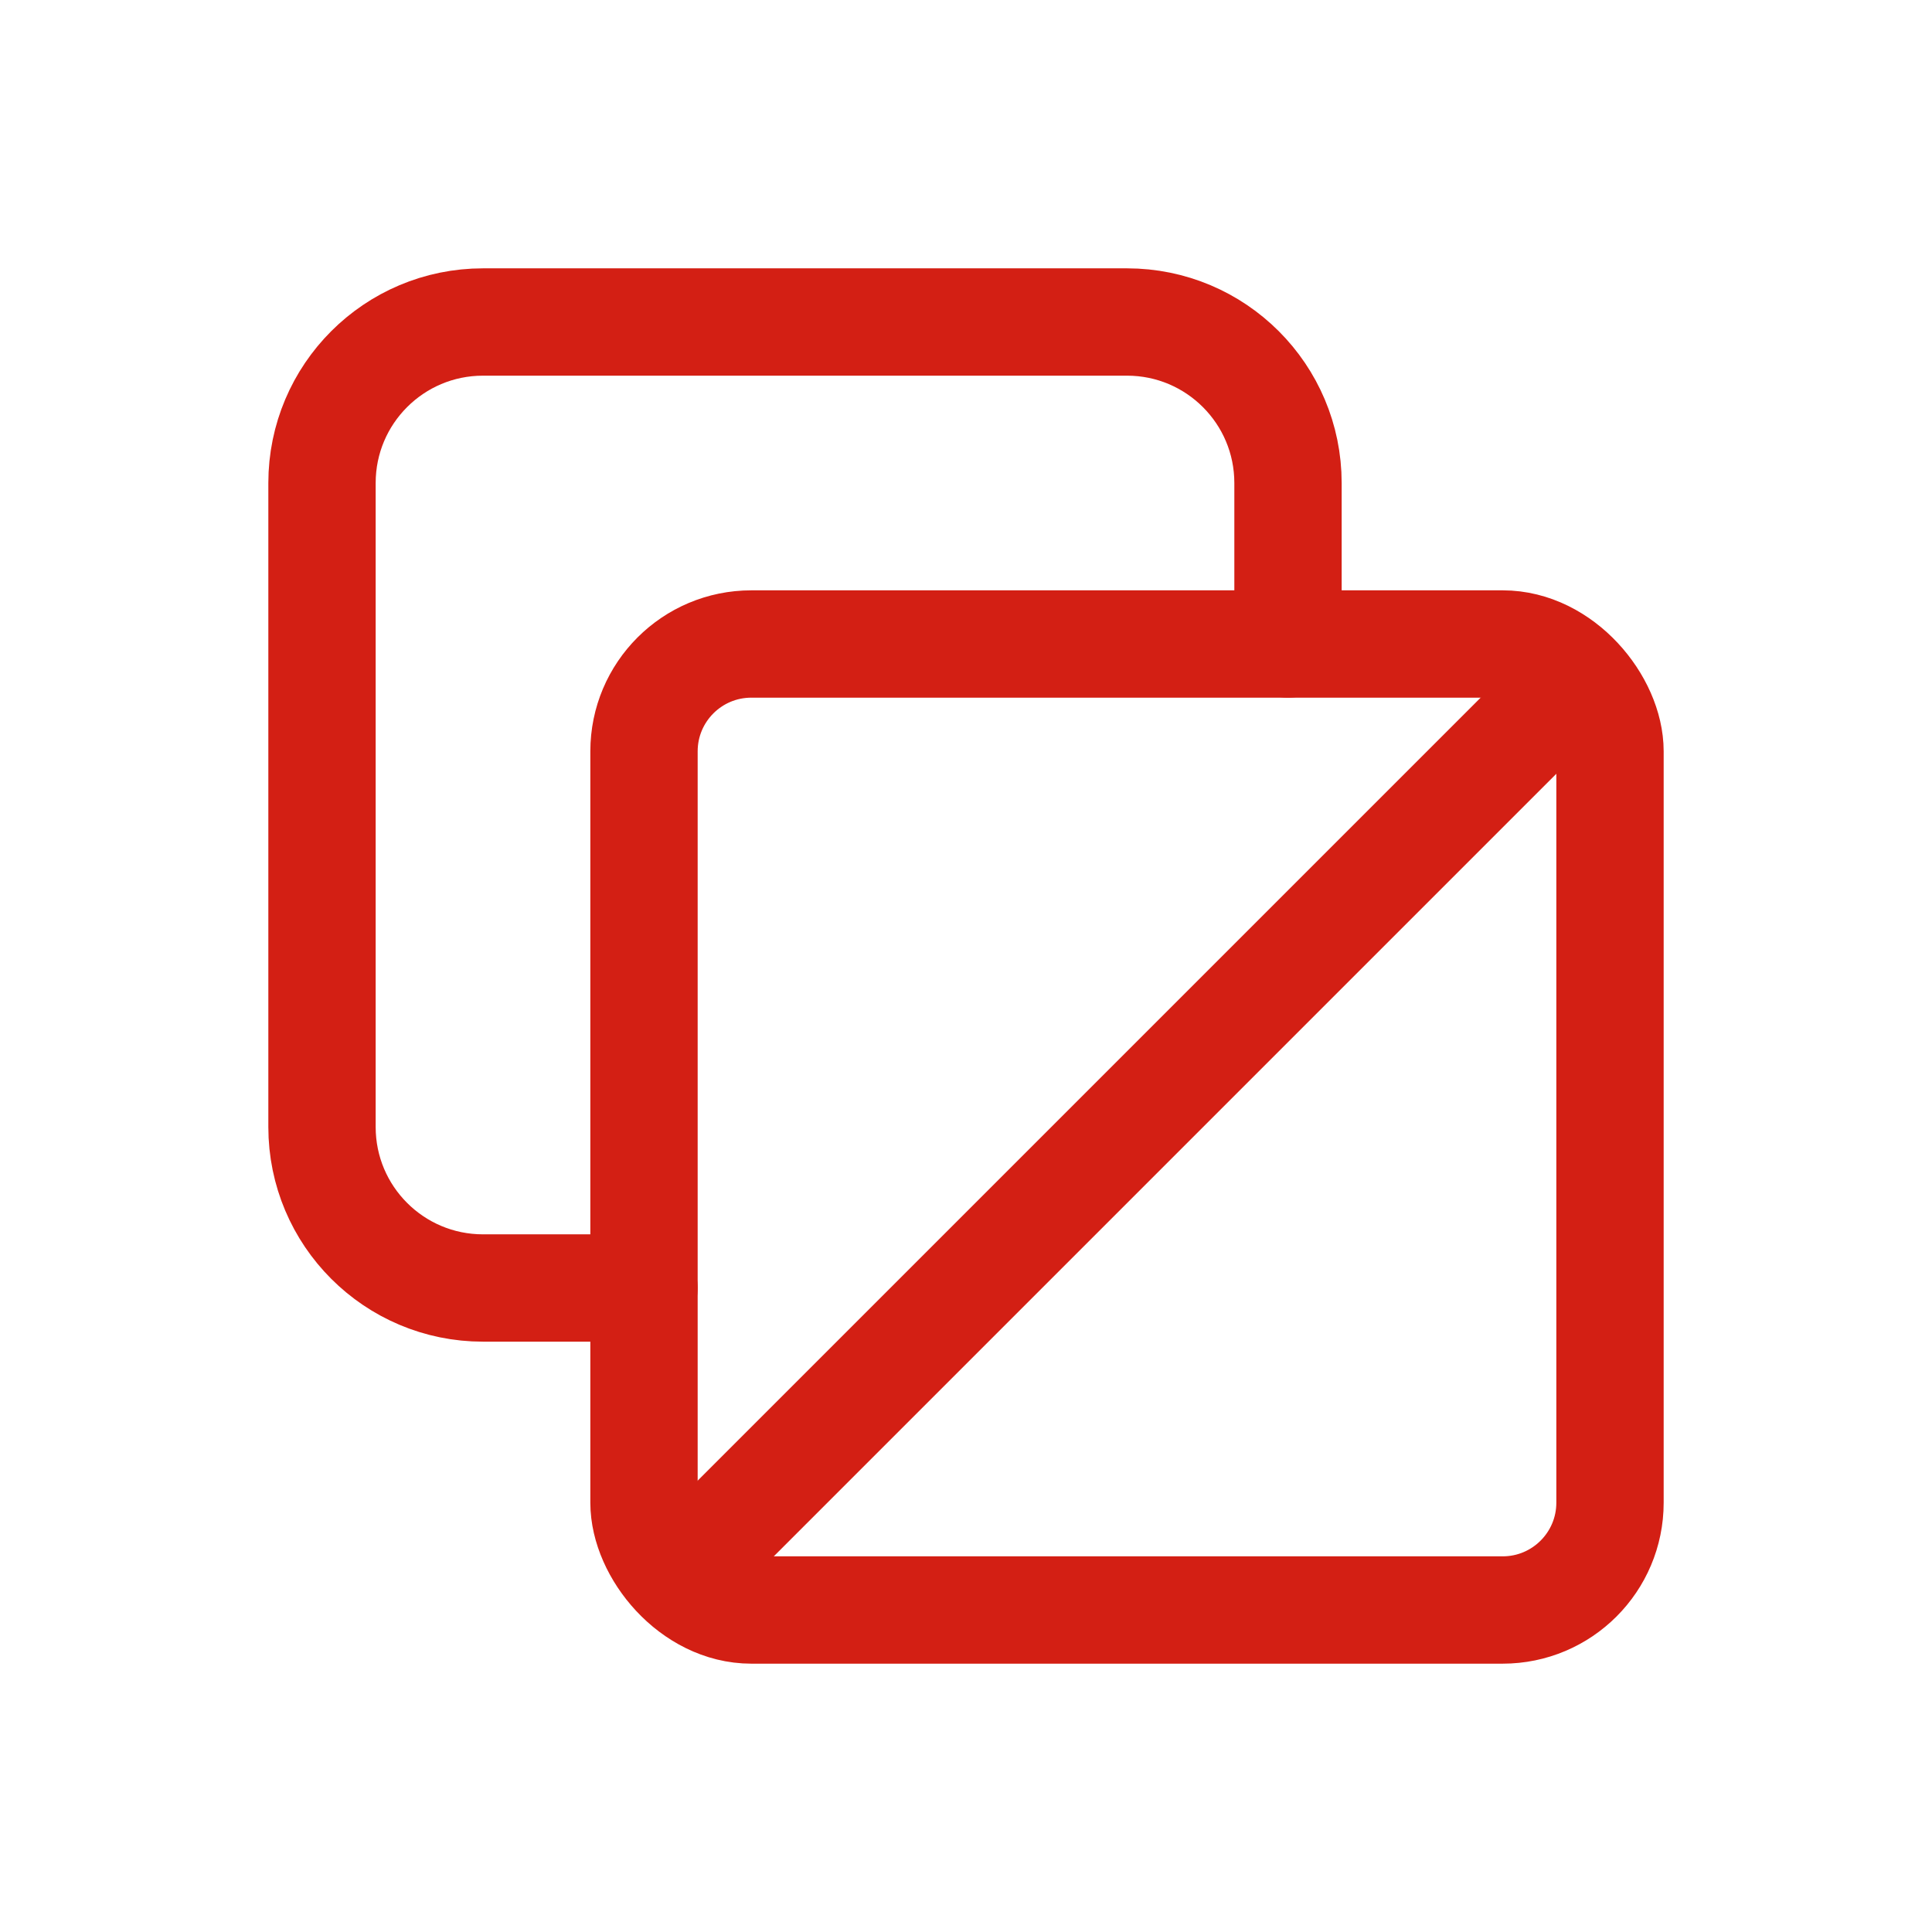
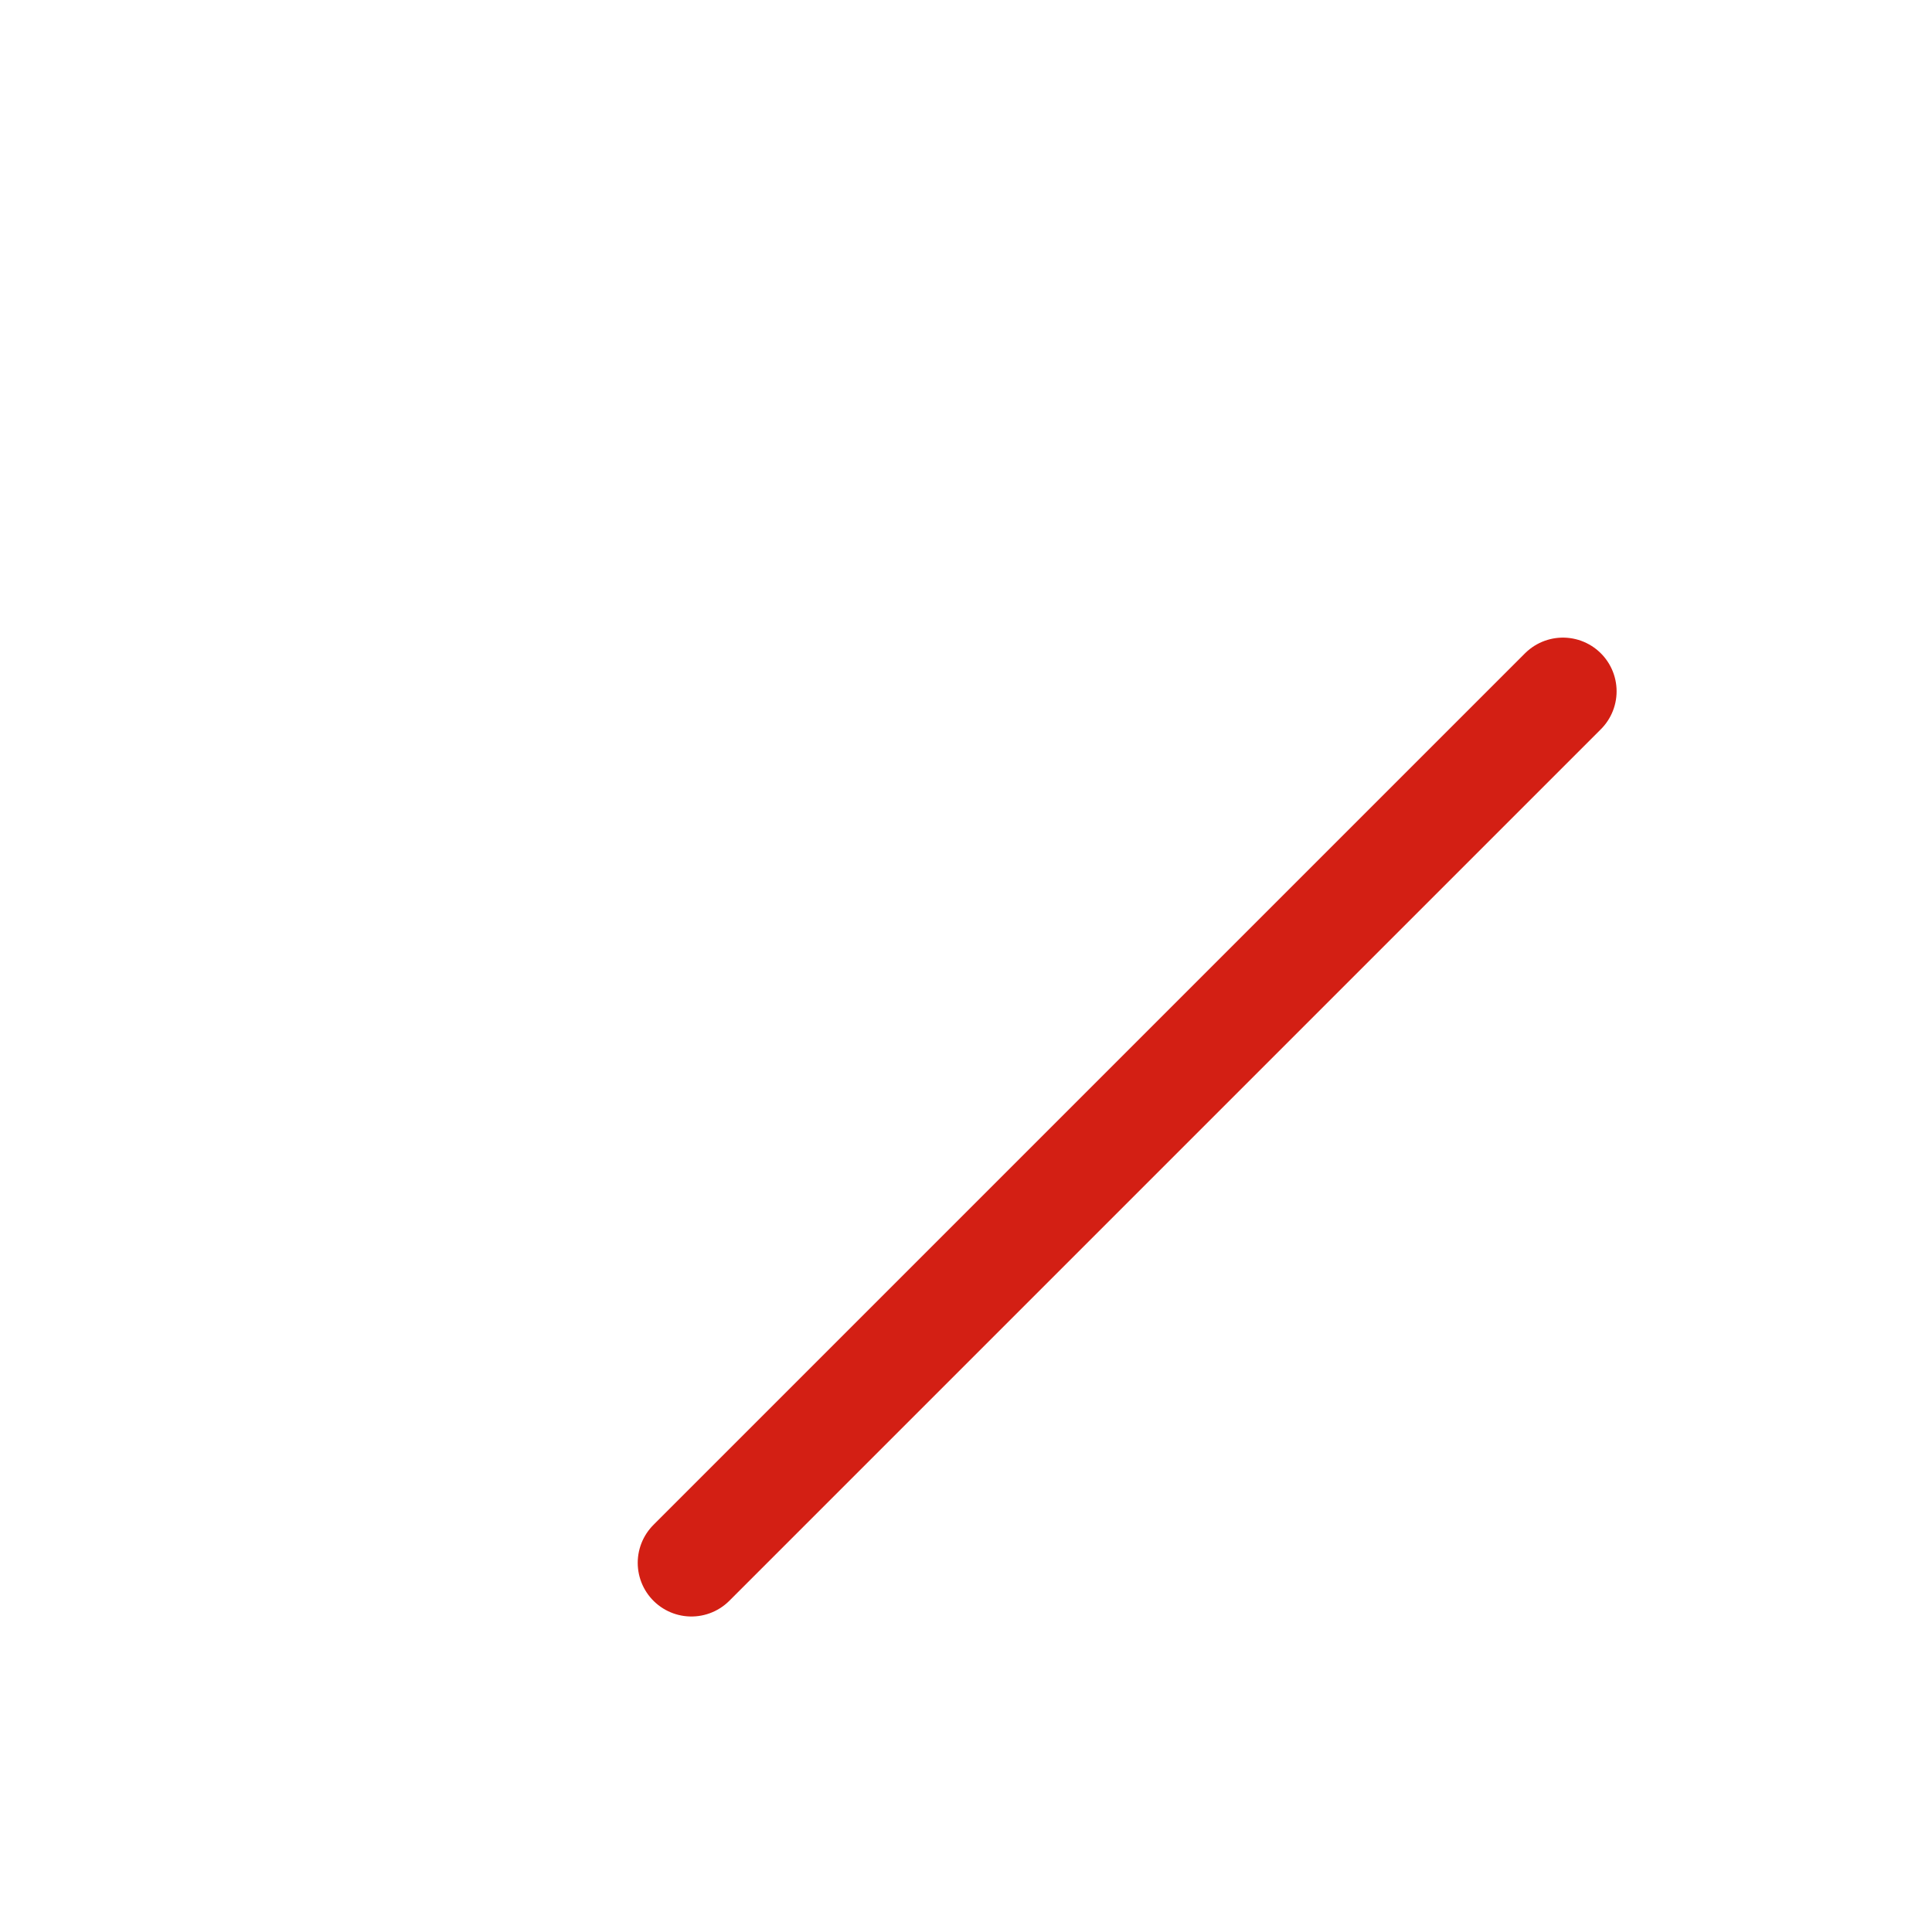
<svg xmlns="http://www.w3.org/2000/svg" width="36" height="36" viewBox="0 0 36 36" fill="none">
  <g id="Group">
-     <rect id="Rectangle" x="12" y="12" width="18" height="18" rx="2" stroke="#D31F14" stroke-width="2" stroke-linecap="round" stroke-linejoin="round" />
-     <path id="Path" d="M24 12V9C24 7.343 22.657 6 21 6H9C7.343 6 6 7.343 6 9V21C6 22.657 7.343 24 9 24H12" stroke="#D31F14" stroke-width="2" stroke-linecap="round" stroke-linejoin="round" />
    <path id="Path_2" d="M12.883 29.121L29.123 12.881" stroke="#D31F14" stroke-width="2" stroke-linecap="round" stroke-linejoin="round" />
  </g>
</svg>